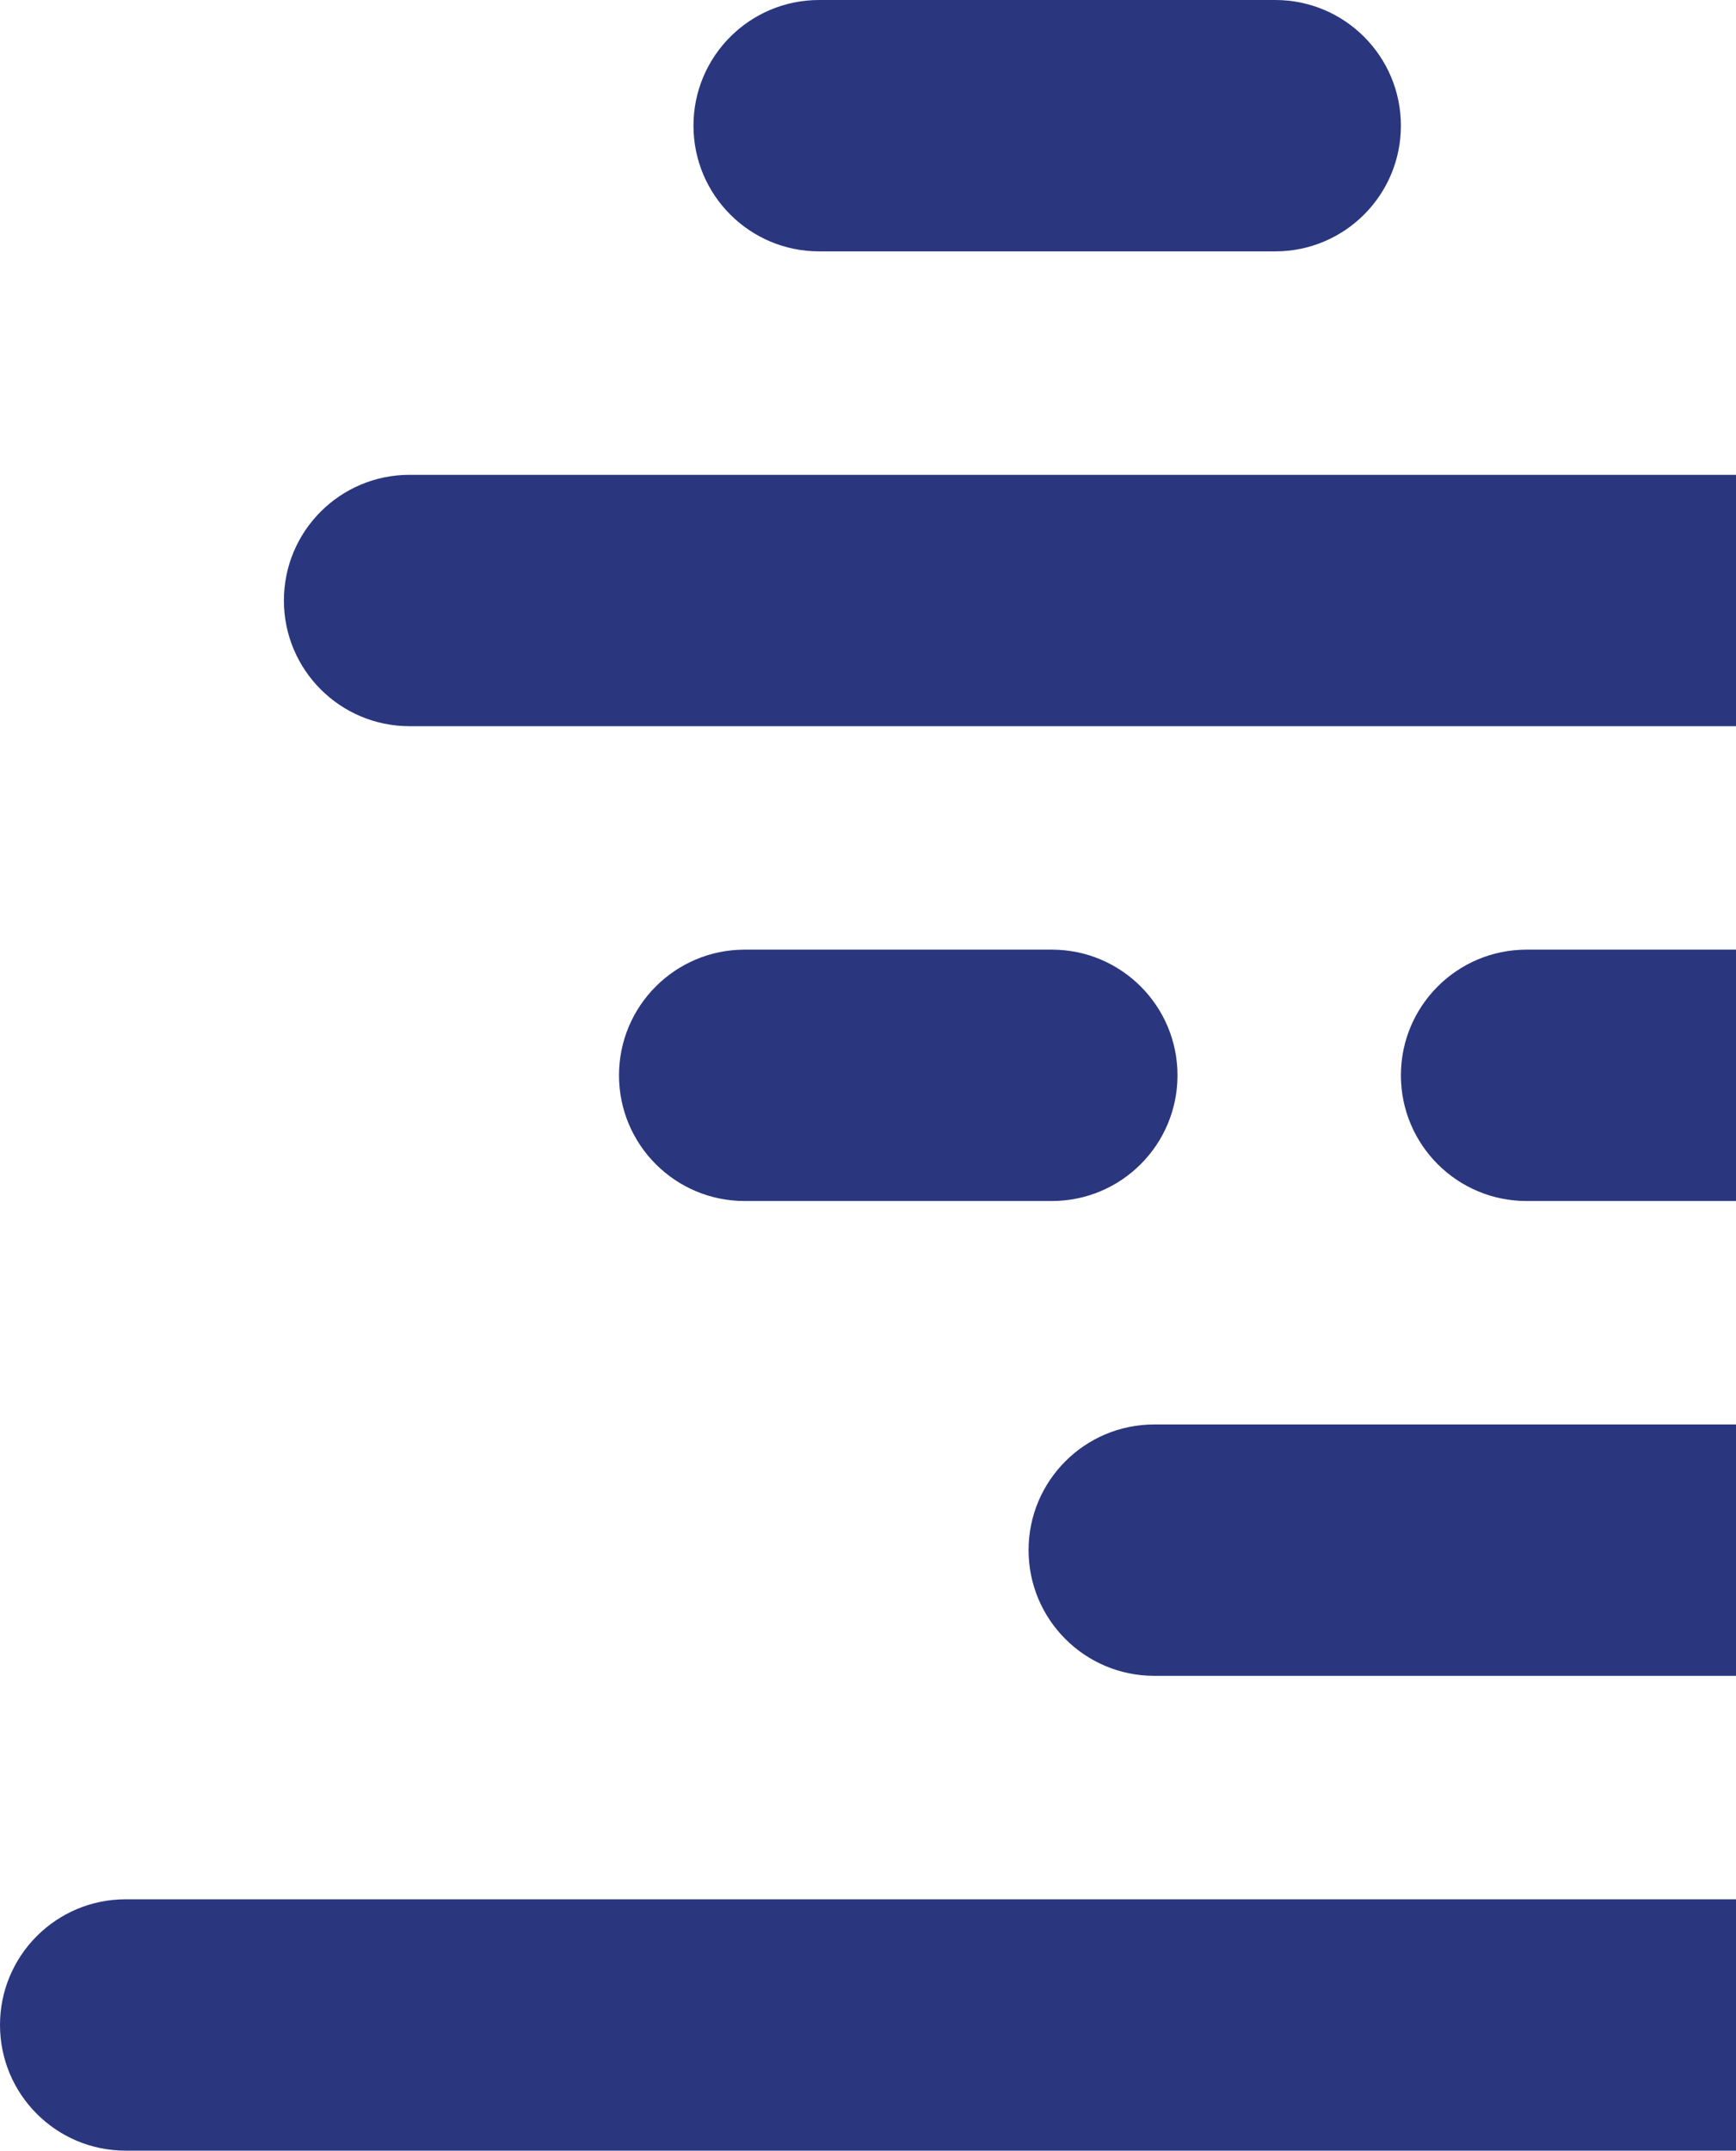
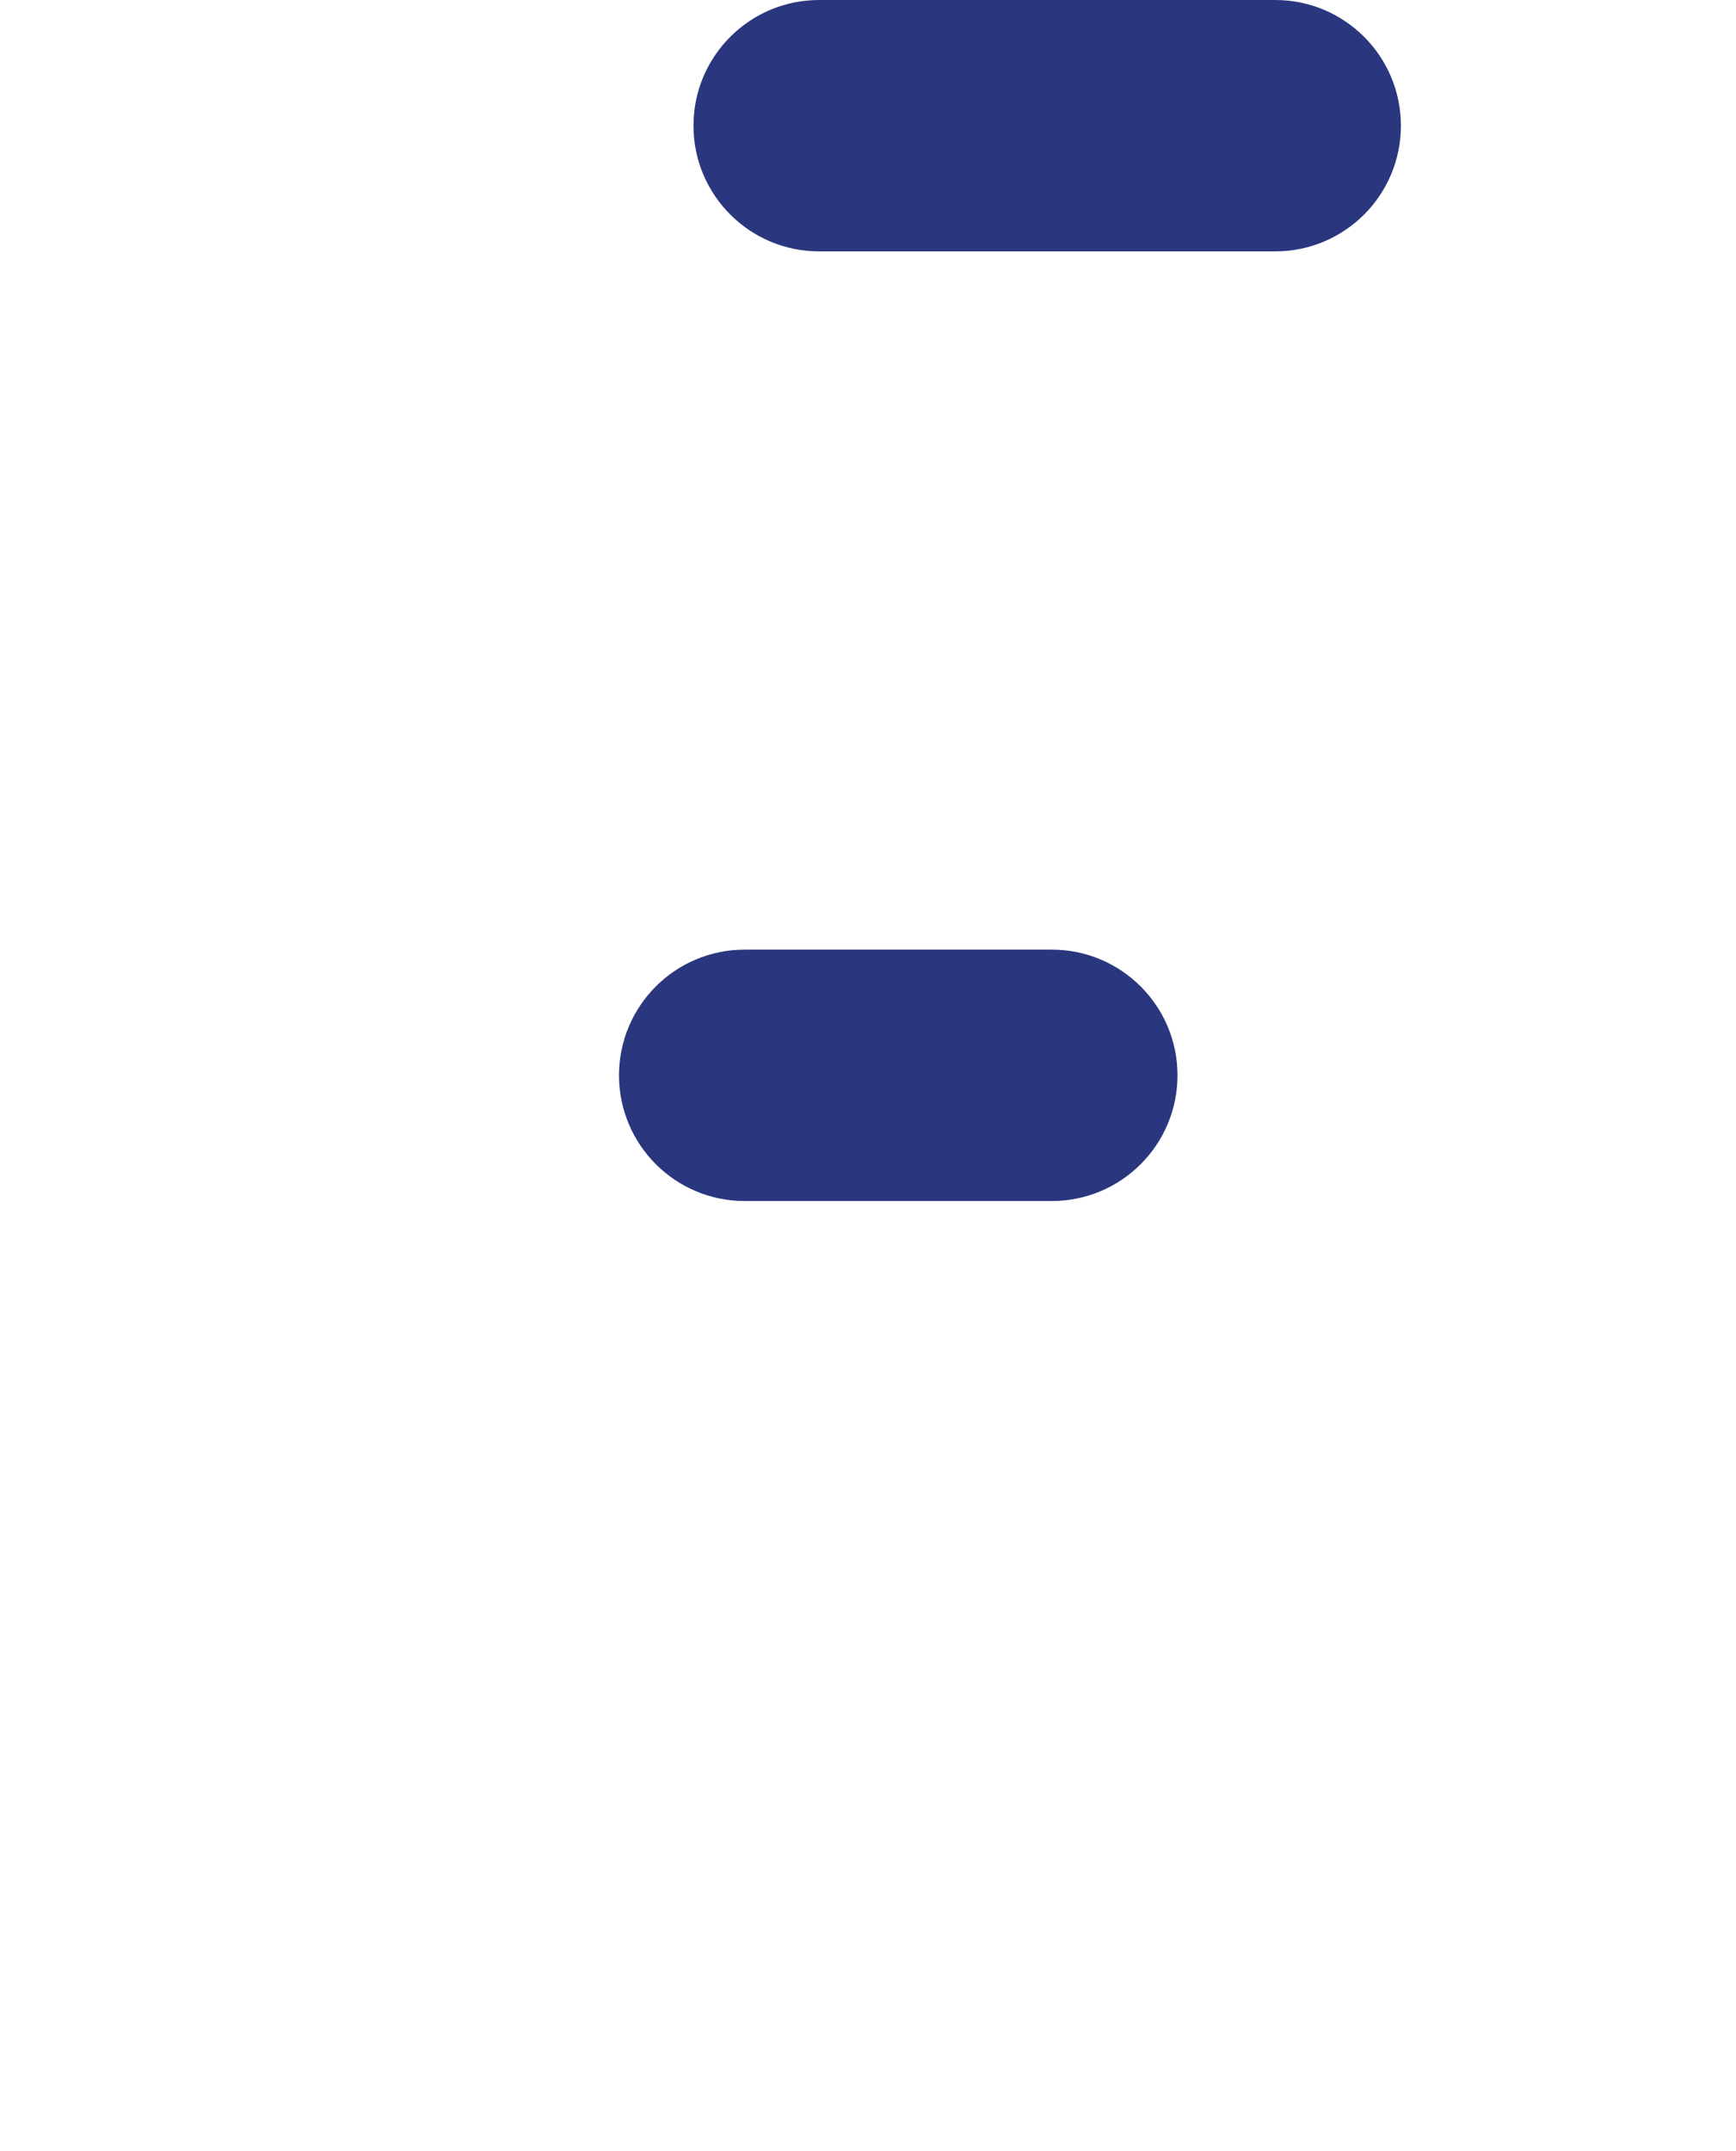
<svg xmlns="http://www.w3.org/2000/svg" width="373" height="462" viewBox="0 0 373 462" fill="none">
  <path d="M149 27C149 12.088 161.088 0 176 0H274C288.912 0 301 12.088 301 27C301 41.912 288.912 54 274 54H176C161.088 54 149 41.912 149 27Z" fill="#2A377E" />
-   <path d="M61 129C61 114.088 73.088 102 88 102H373V156H88C73.088 156 61 143.912 61 129Z" fill="#2A377E" />
  <path d="M133 231C133 216.088 145.088 204 160 204H226C240.912 204 253 216.088 253 231C253 245.912 240.912 258 226 258H160C145.088 258 133 245.912 133 231Z" fill="#2A377E" />
-   <path d="M301 231C301 216.088 313.088 204 328 204H373V258H328C313.088 258 301 245.912 301 231Z" fill="#2A377E" />
-   <path d="M221 333C221 318.088 233.088 306 248 306H373V360H248C233.088 360 221 347.912 221 333Z" fill="#2A377E" />
-   <path d="M0 435C0 420.088 12.088 408 27 408L373 408V462H27C12.088 462 0 449.912 0 435Z" fill="#2A377E" />
</svg>